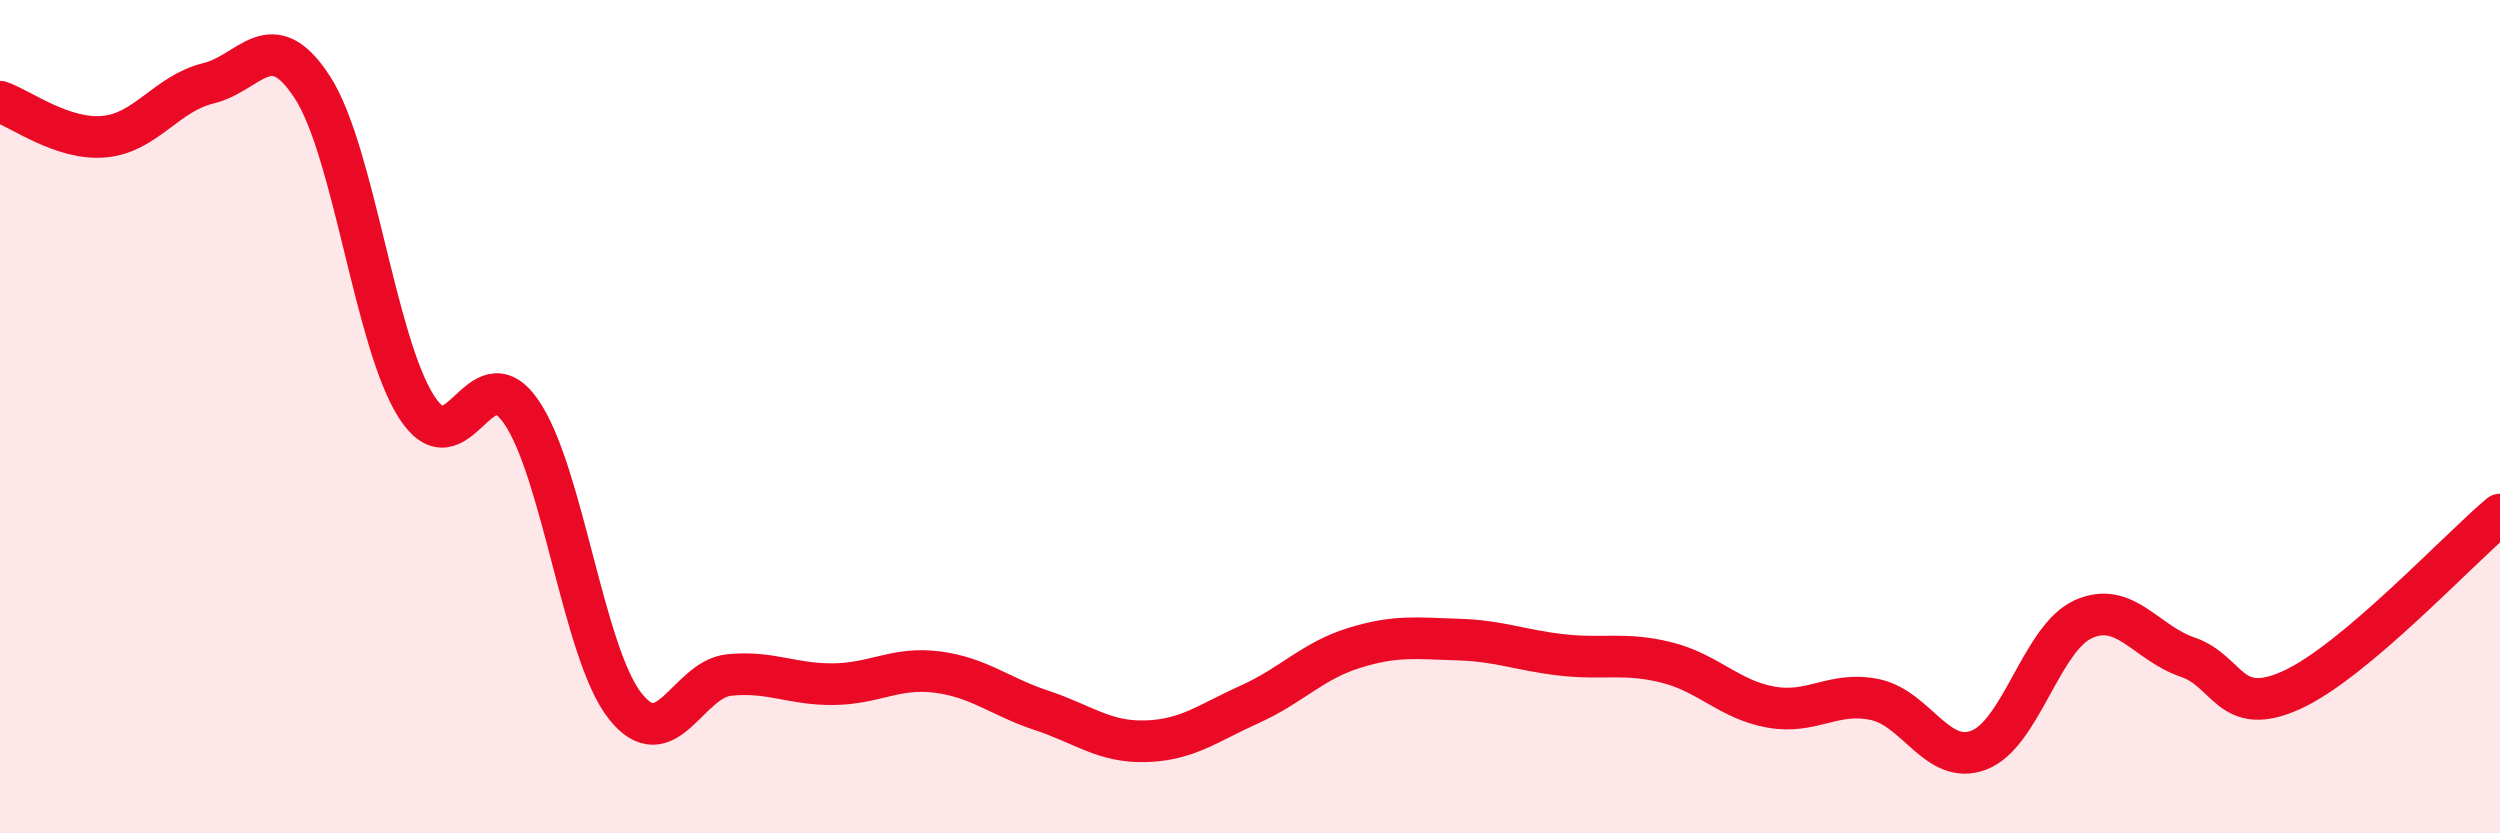
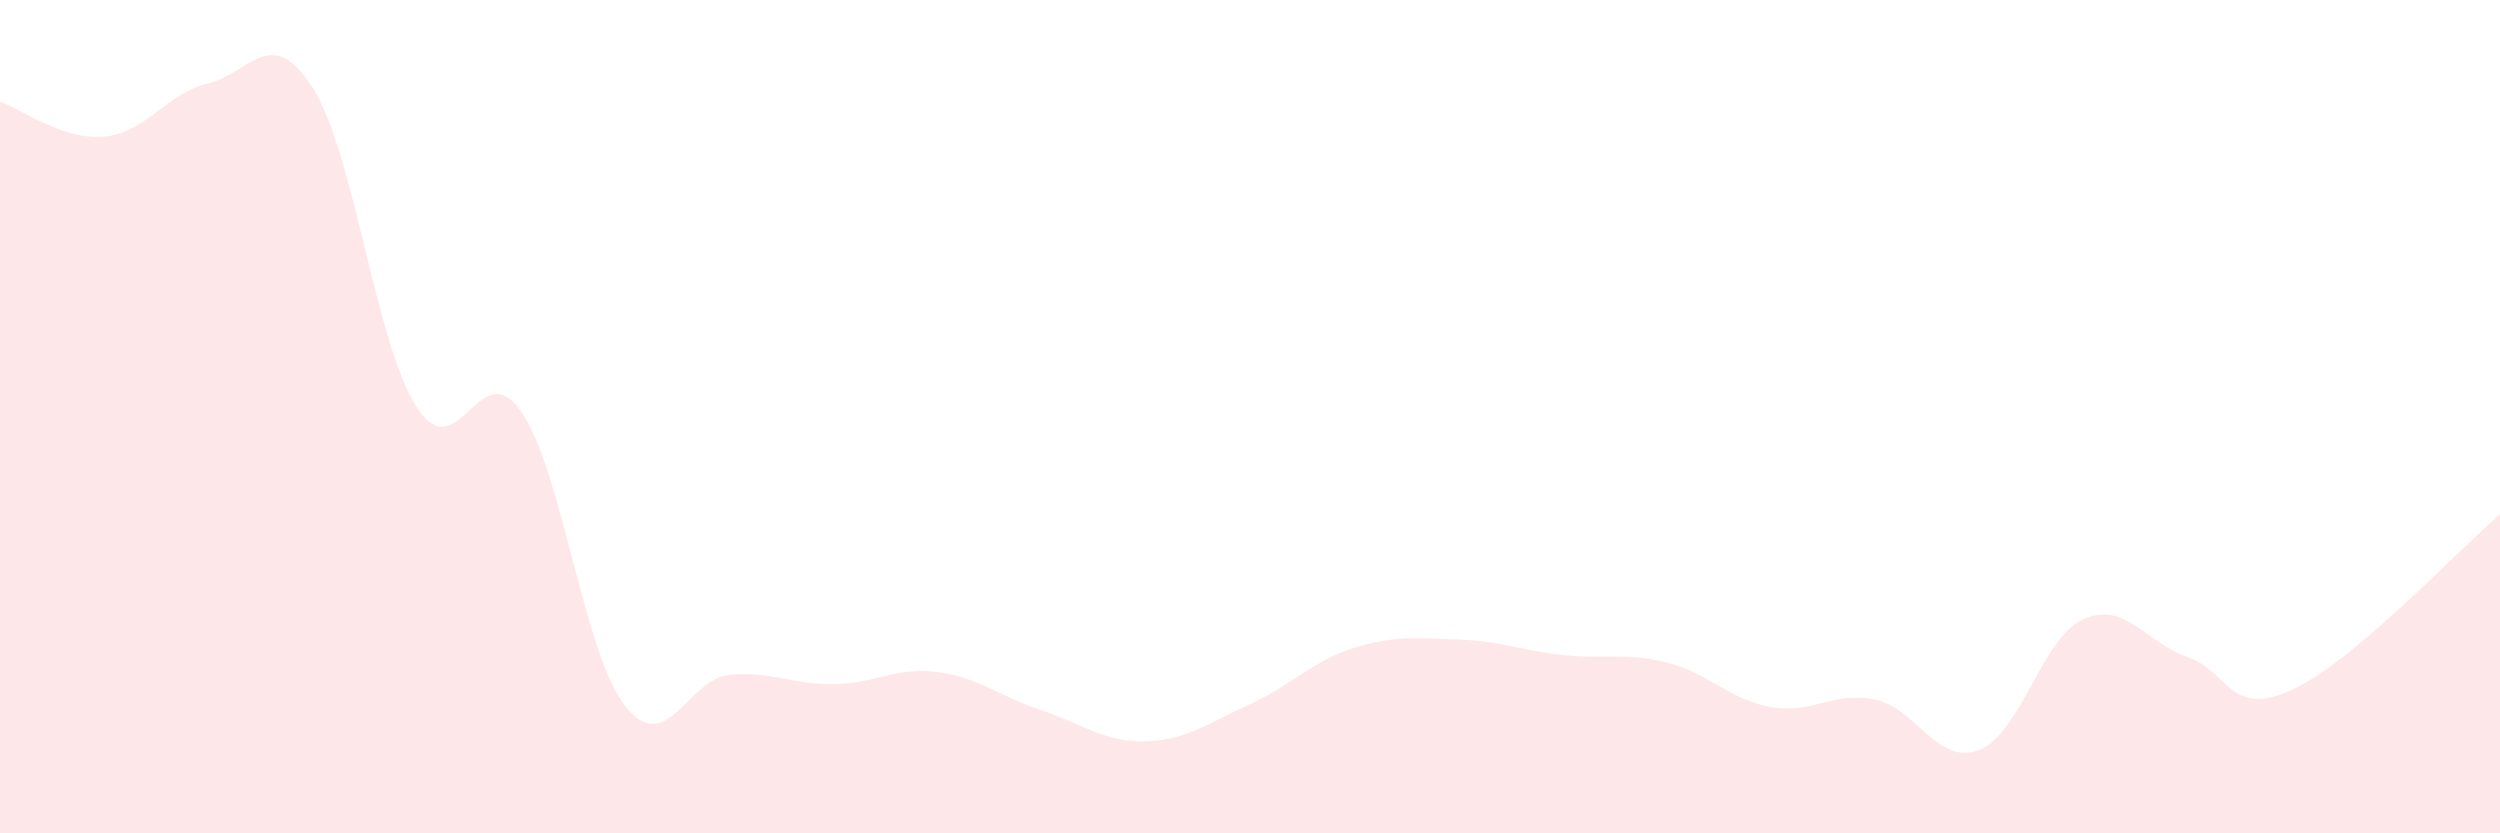
<svg xmlns="http://www.w3.org/2000/svg" width="60" height="20" viewBox="0 0 60 20">
  <path d="M 0,2.44 C 0.5,2.61 1.5,3.37 2.5,3.28 C 3.5,3.19 4,2.24 5,2 C 6,1.76 6.5,0.55 7.5,2.1 C 8.5,3.65 9,8.22 10,9.77 C 11,11.32 11.5,8.44 12.5,9.87 C 13.5,11.3 14,15.67 15,16.94 C 16,18.21 16.5,16.3 17.5,16.2 C 18.5,16.1 19,16.43 20,16.42 C 21,16.41 21.5,16 22.5,16.13 C 23.5,16.26 24,16.72 25,17.05 C 26,17.38 26.5,17.82 27.5,17.79 C 28.5,17.76 29,17.35 30,16.9 C 31,16.45 31.5,15.86 32.5,15.55 C 33.5,15.24 34,15.32 35,15.35 C 36,15.38 36.5,15.61 37.5,15.72 C 38.5,15.83 39,15.65 40,15.9 C 41,16.15 41.5,16.79 42.5,16.97 C 43.5,17.15 44,16.58 45,16.79 C 46,17 46.5,18.39 47.5,18 C 48.5,17.61 49,15.31 50,14.86 C 51,14.41 51.5,15.43 52.5,15.77 C 53.5,16.11 53.5,17.24 55,16.56 C 56.5,15.88 59,13.19 60,12.35L60 20L0 20Z" fill="#EB0A25" opacity="0.1" stroke-linecap="round" stroke-linejoin="round" />
-   <path d="M 0,2.44 C 0.5,2.61 1.5,3.37 2.5,3.28 C 3.5,3.19 4,2.24 5,2 C 6,1.76 6.5,0.55 7.5,2.1 C 8.5,3.65 9,8.22 10,9.77 C 11,11.32 11.5,8.44 12.5,9.87 C 13.5,11.3 14,15.67 15,16.94 C 16,18.21 16.5,16.3 17.5,16.2 C 18.5,16.1 19,16.43 20,16.42 C 21,16.41 21.5,16 22.5,16.13 C 23.5,16.26 24,16.72 25,17.05 C 26,17.38 26.5,17.82 27.5,17.79 C 28.5,17.76 29,17.35 30,16.9 C 31,16.45 31.5,15.86 32.5,15.55 C 33.5,15.24 34,15.32 35,15.35 C 36,15.38 36.5,15.61 37.5,15.72 C 38.5,15.83 39,15.65 40,15.9 C 41,16.15 41.5,16.79 42.5,16.97 C 43.5,17.15 44,16.58 45,16.79 C 46,17 46.5,18.39 47.5,18 C 48.5,17.61 49,15.31 50,14.86 C 51,14.41 51.5,15.43 52.5,15.77 C 53.5,16.11 53.5,17.24 55,16.56 C 56.5,15.88 59,13.19 60,12.35" stroke="#EB0A25" stroke-width="1" fill="none" stroke-linecap="round" stroke-linejoin="round" />
</svg>